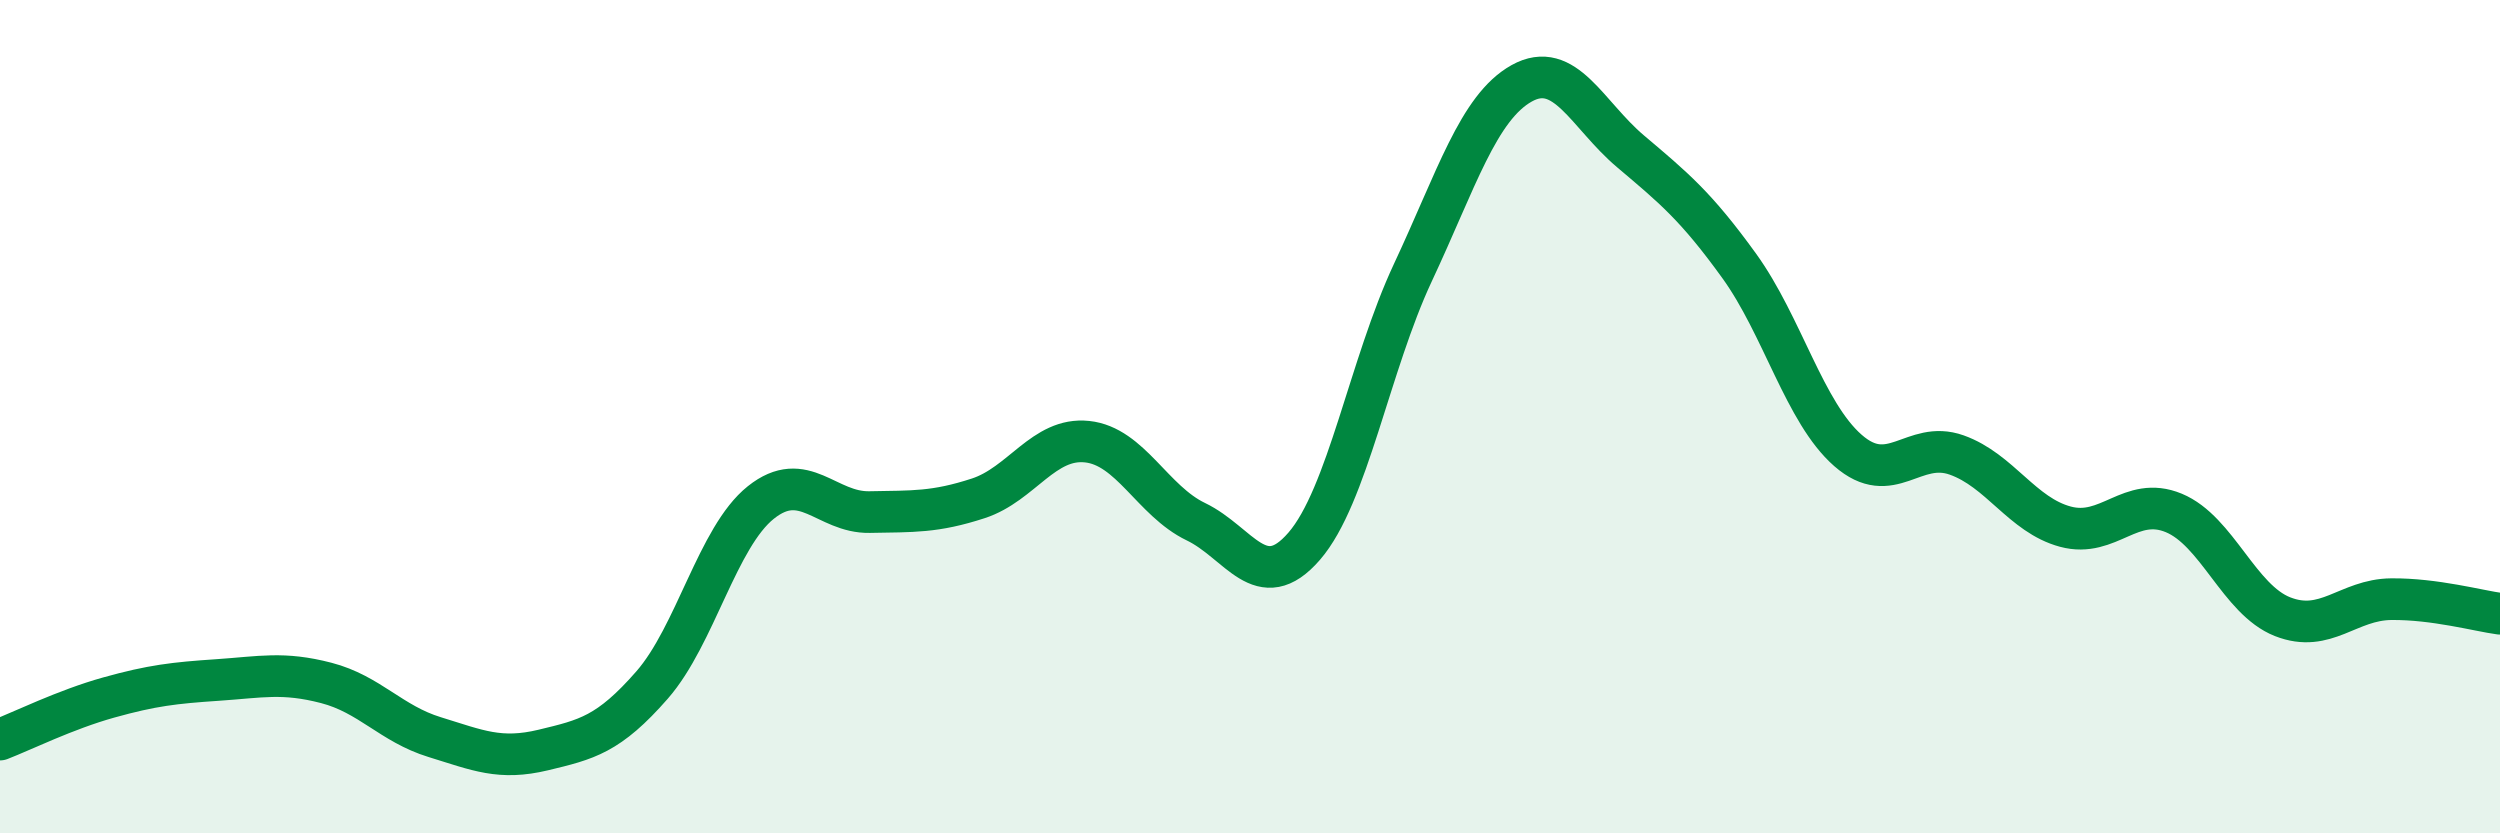
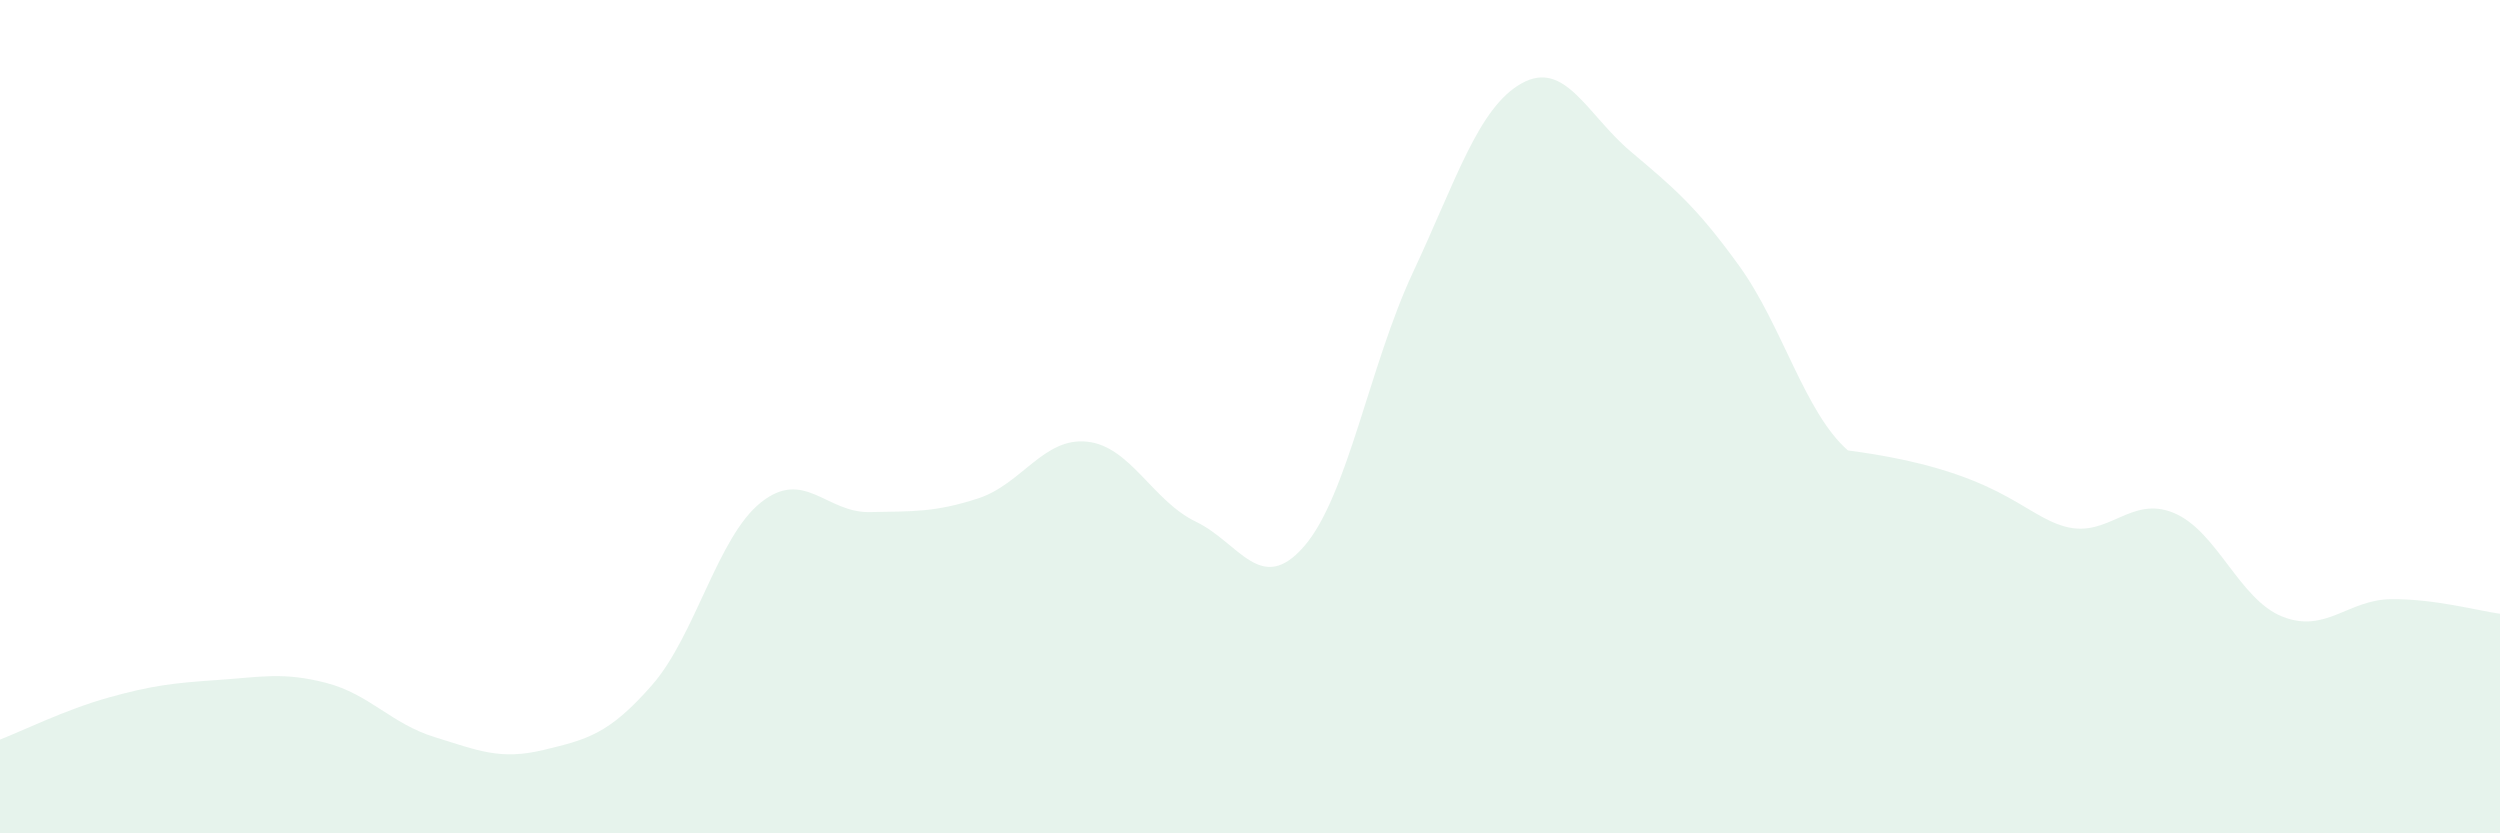
<svg xmlns="http://www.w3.org/2000/svg" width="60" height="20" viewBox="0 0 60 20">
-   <path d="M 0,17.75 C 0.52,17.55 1.57,17.03 2.61,16.74 C 3.65,16.45 4.18,16.39 5.22,16.32 C 6.26,16.25 6.79,16.12 7.83,16.39 C 8.87,16.66 9.39,17.37 10.43,17.69 C 11.47,18.01 12,18.25 13.04,18 C 14.08,17.75 14.61,17.63 15.65,16.44 C 16.69,15.25 17.22,12.89 18.26,12.06 C 19.3,11.23 19.83,12.31 20.87,12.29 C 21.91,12.27 22.44,12.3 23.48,11.96 C 24.52,11.62 25.05,10.49 26.09,10.6 C 27.13,10.71 27.66,12.02 28.7,12.52 C 29.74,13.02 30.26,14.31 31.3,13.11 C 32.34,11.91 32.87,8.76 33.91,6.54 C 34.95,4.32 35.48,2.58 36.52,2 C 37.56,1.42 38.09,2.75 39.13,3.63 C 40.17,4.51 40.7,4.94 41.74,6.38 C 42.78,7.82 43.31,9.9 44.35,10.81 C 45.39,11.72 45.92,10.55 46.96,10.92 C 48,11.29 48.53,12.36 49.57,12.64 C 50.61,12.92 51.13,11.88 52.17,12.31 C 53.21,12.74 53.74,14.39 54.78,14.8 C 55.82,15.21 56.35,14.39 57.39,14.38 C 58.43,14.37 59.48,14.66 60,14.73L60 20L0 20Z" fill="#008740" opacity="0.1" stroke-linecap="round" stroke-linejoin="round" />
-   <path d="M 0,17.75 C 0.52,17.55 1.57,17.03 2.61,16.74 C 3.65,16.45 4.18,16.39 5.22,16.32 C 6.26,16.25 6.79,16.12 7.83,16.39 C 8.87,16.66 9.39,17.37 10.43,17.69 C 11.47,18.01 12,18.25 13.04,18 C 14.08,17.75 14.61,17.63 15.65,16.44 C 16.69,15.25 17.22,12.89 18.26,12.06 C 19.3,11.23 19.83,12.31 20.87,12.29 C 21.91,12.27 22.44,12.3 23.48,11.96 C 24.52,11.62 25.05,10.49 26.09,10.6 C 27.13,10.71 27.66,12.02 28.7,12.52 C 29.74,13.02 30.26,14.31 31.3,13.11 C 32.34,11.91 32.87,8.76 33.91,6.54 C 34.95,4.32 35.48,2.58 36.52,2 C 37.56,1.42 38.09,2.75 39.13,3.63 C 40.17,4.51 40.7,4.94 41.74,6.38 C 42.78,7.82 43.31,9.9 44.35,10.81 C 45.39,11.72 45.92,10.55 46.96,10.92 C 48,11.29 48.53,12.36 49.57,12.64 C 50.61,12.92 51.13,11.88 52.17,12.31 C 53.21,12.74 53.74,14.39 54.78,14.8 C 55.82,15.21 56.35,14.39 57.39,14.38 C 58.43,14.37 59.48,14.66 60,14.73" stroke="#008740" stroke-width="1" fill="none" stroke-linecap="round" stroke-linejoin="round" />
+   <path d="M 0,17.75 C 0.52,17.55 1.57,17.03 2.61,16.74 C 3.65,16.45 4.18,16.39 5.22,16.32 C 6.26,16.25 6.79,16.12 7.83,16.39 C 8.87,16.66 9.39,17.37 10.43,17.69 C 11.47,18.01 12,18.25 13.04,18 C 14.08,17.75 14.61,17.63 15.65,16.44 C 16.69,15.25 17.22,12.89 18.26,12.06 C 19.3,11.23 19.83,12.31 20.87,12.29 C 21.91,12.27 22.44,12.3 23.48,11.96 C 24.52,11.62 25.05,10.49 26.09,10.6 C 27.13,10.71 27.66,12.02 28.7,12.52 C 29.74,13.02 30.26,14.31 31.3,13.11 C 32.34,11.91 32.87,8.76 33.91,6.54 C 34.95,4.32 35.48,2.58 36.52,2 C 37.56,1.42 38.09,2.75 39.13,3.63 C 40.17,4.51 40.7,4.94 41.74,6.38 C 42.78,7.82 43.31,9.9 44.35,10.81 C 48,11.29 48.53,12.36 49.57,12.64 C 50.61,12.92 51.13,11.88 52.17,12.31 C 53.21,12.74 53.74,14.39 54.78,14.8 C 55.82,15.21 56.35,14.39 57.39,14.38 C 58.43,14.37 59.48,14.66 60,14.73L60 20L0 20Z" fill="#008740" opacity="0.1" stroke-linecap="round" stroke-linejoin="round" />
</svg>